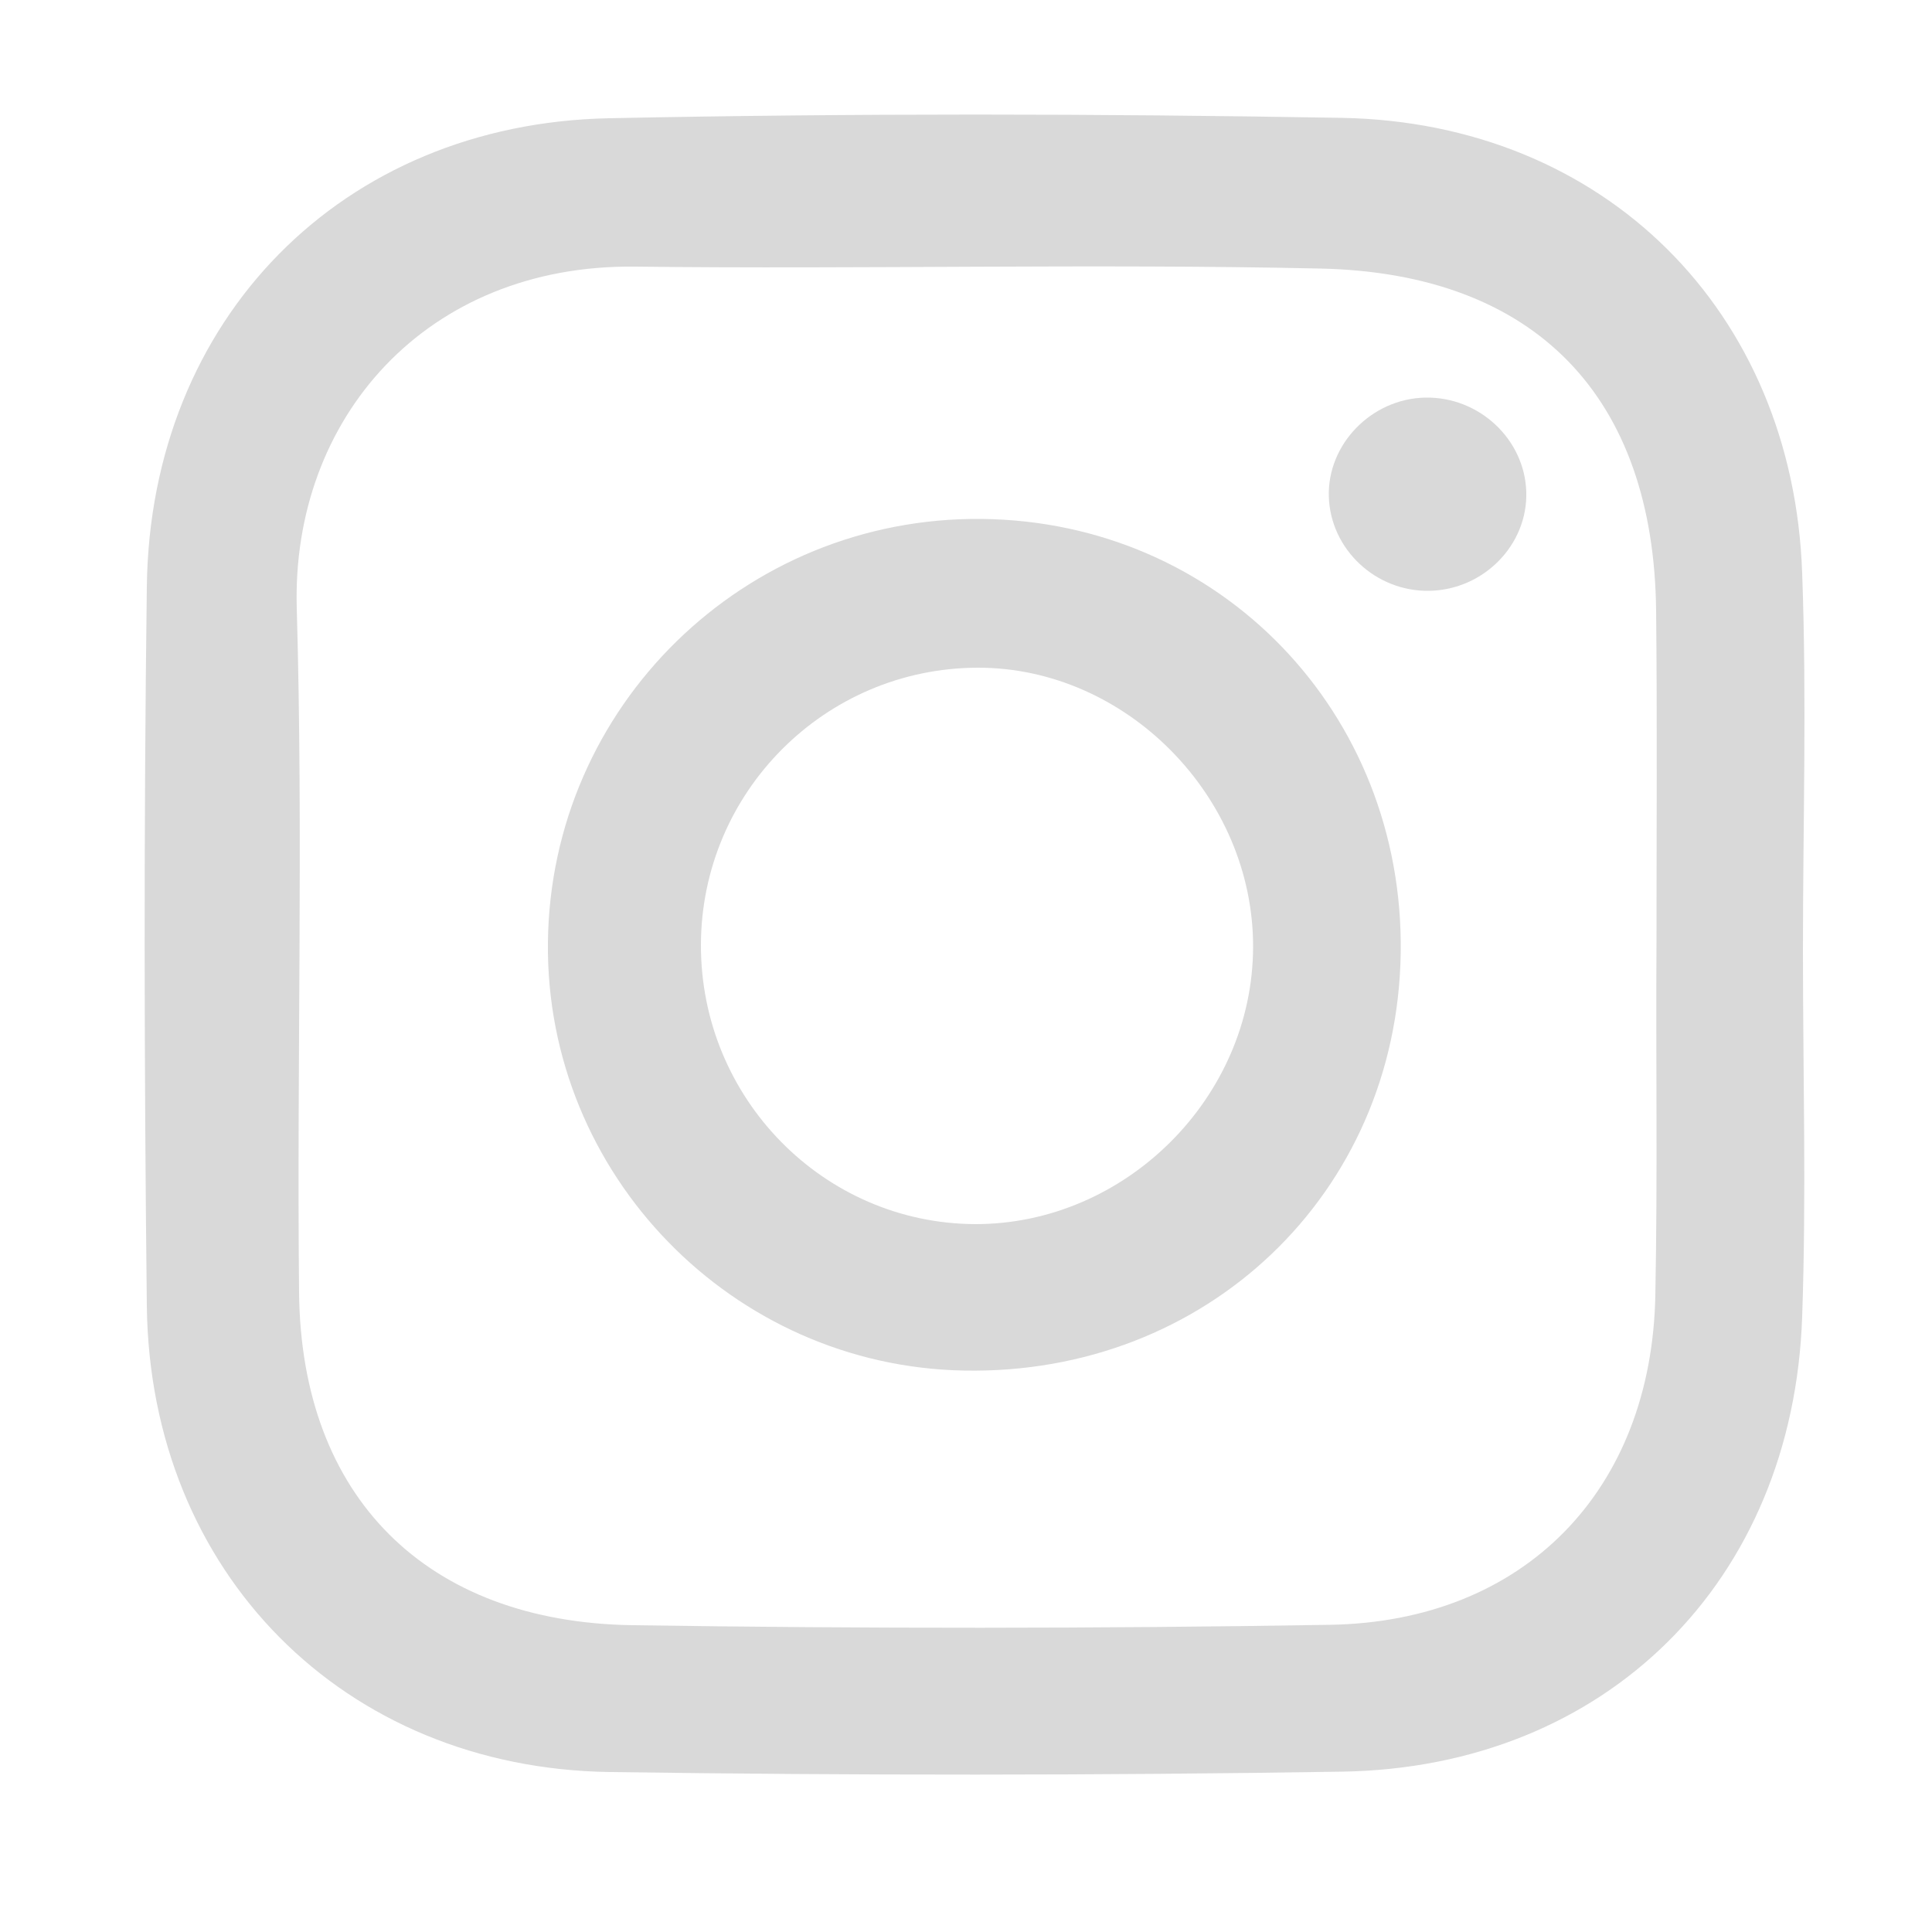
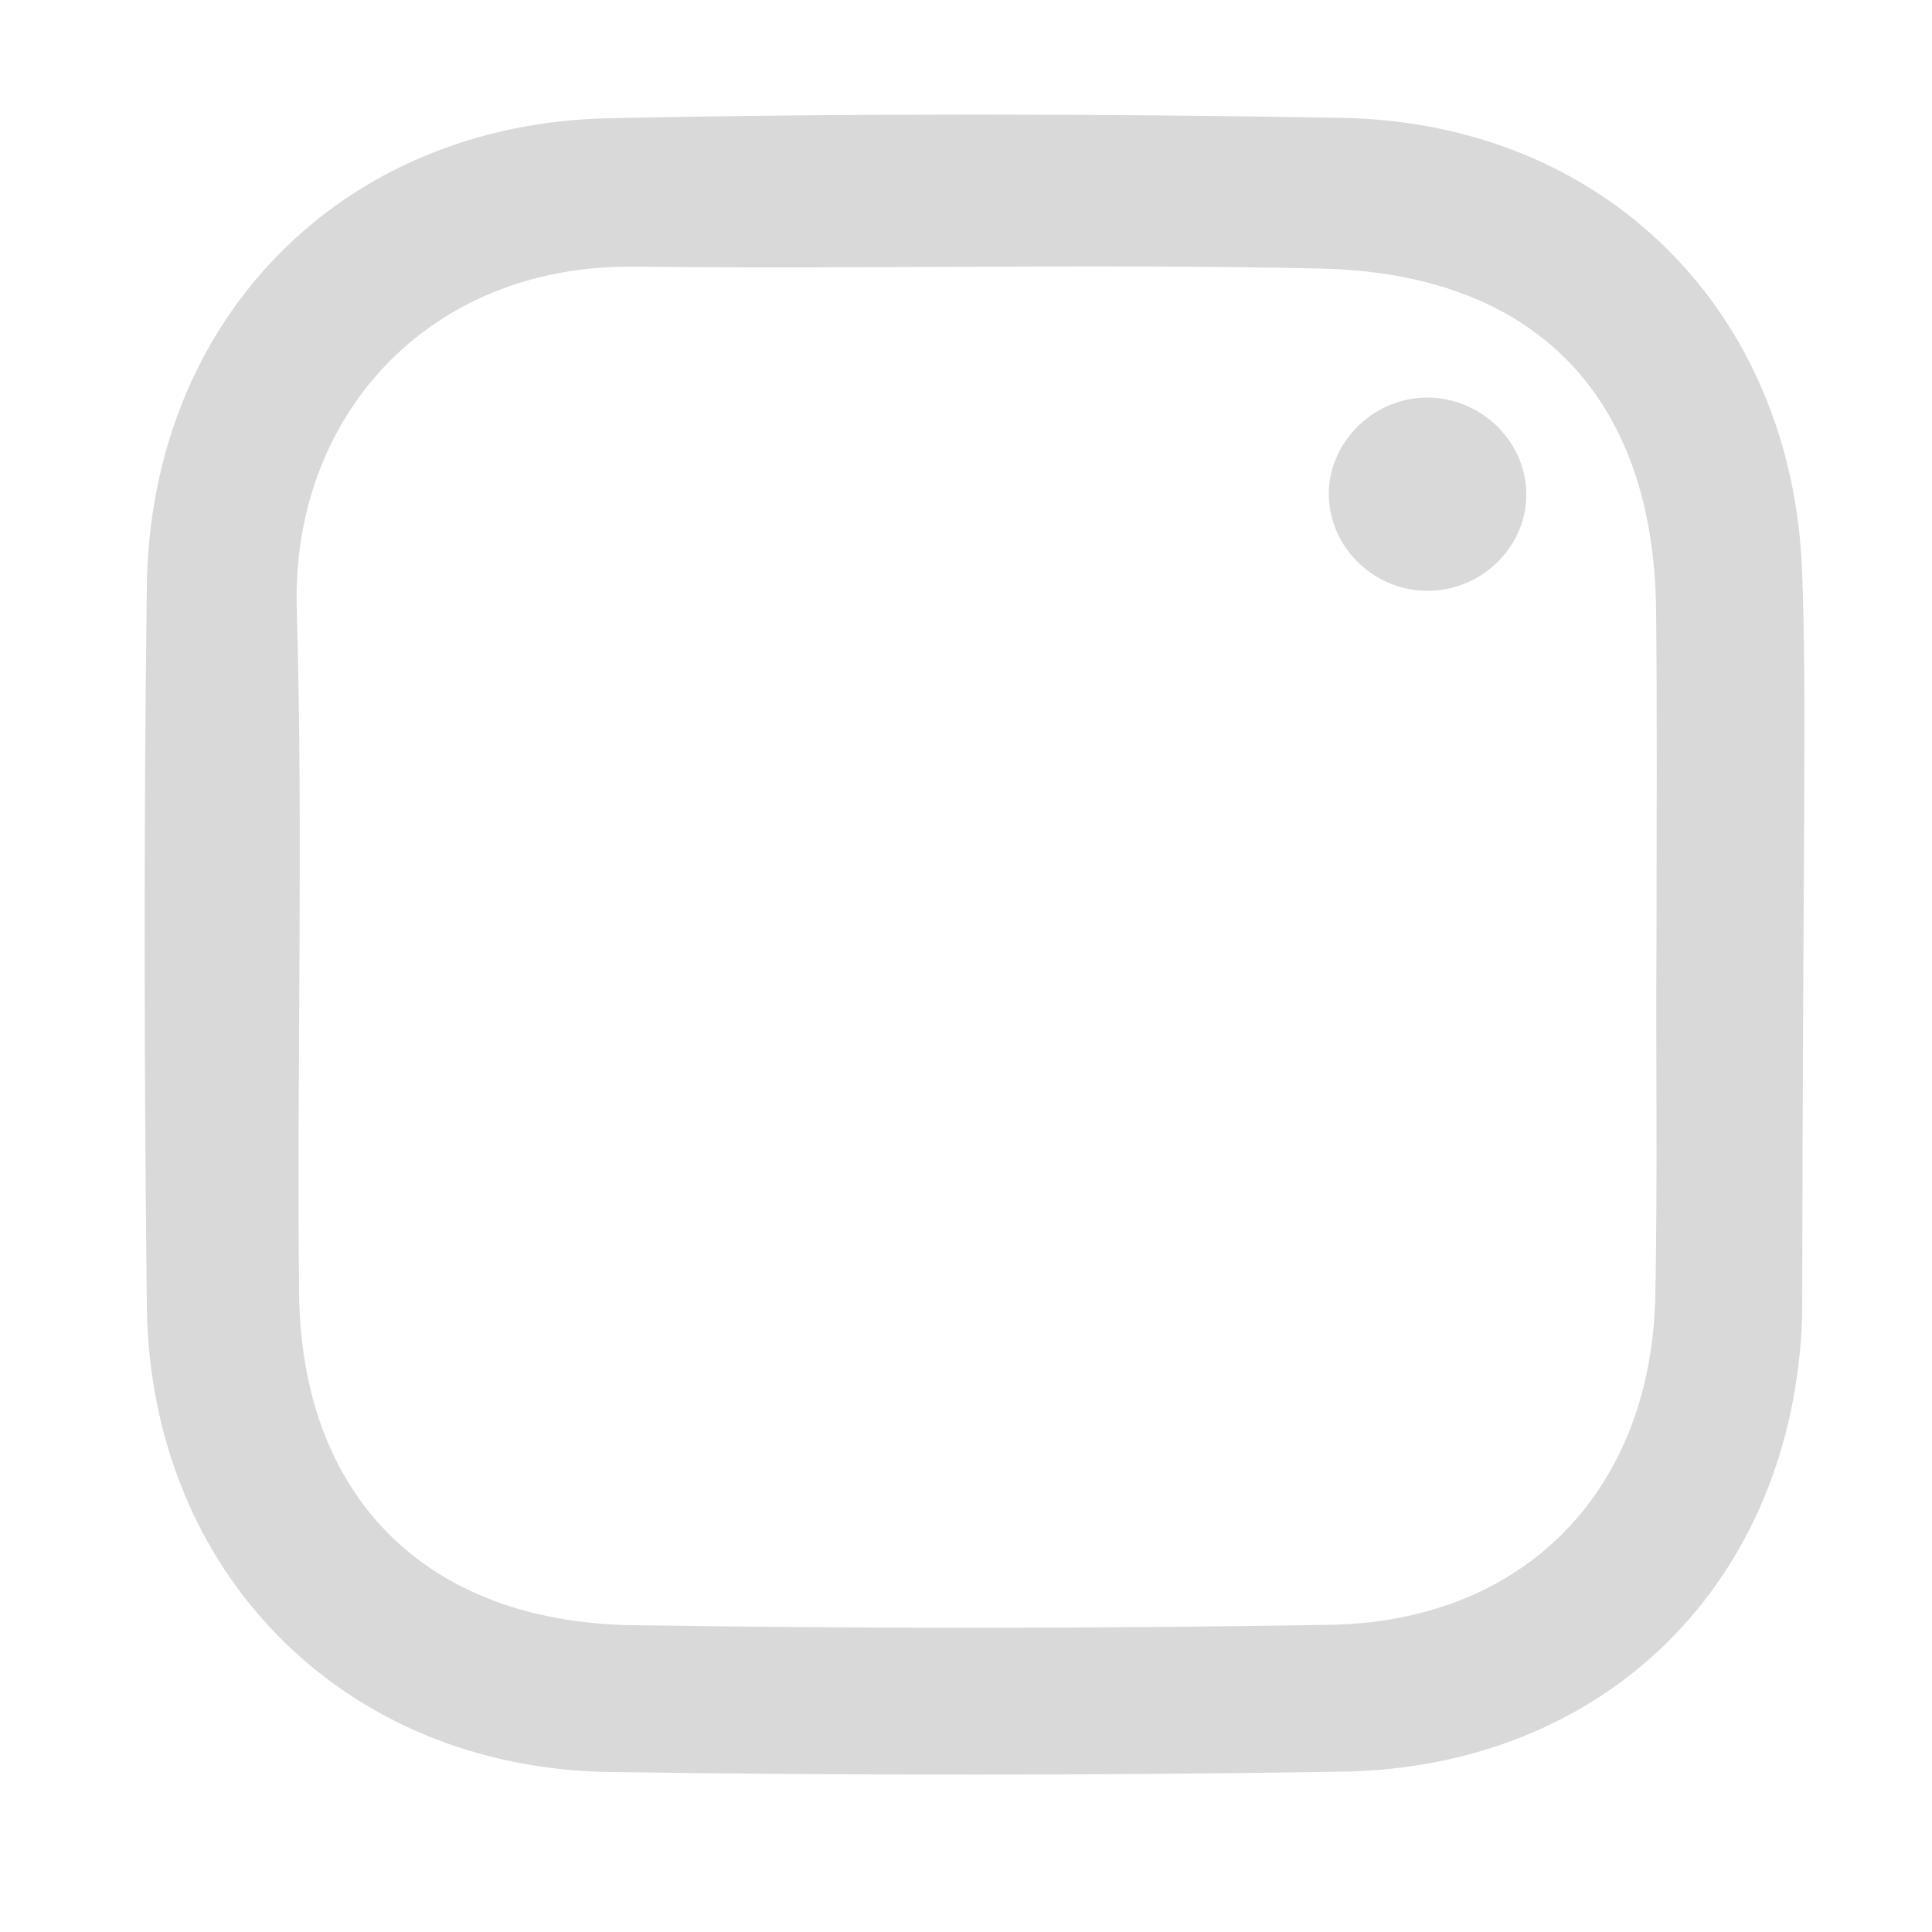
<svg xmlns="http://www.w3.org/2000/svg" version="1.1" id="Layer_1" x="0px" y="0px" viewBox="0 0 50 50" style="enable-background:new 0 0 50 50;" xml:space="preserve">
  <style type="text/css">
	.st0{fill:#D9D9D9;}
</style>
-   <path class="st0" d="M46.64,14.84C46.41,8.05,41.52,3.17,34.72,3.05C28.4,2.94,22.08,2.93,15.76,3.06C8.84,3.2,3.89,8.26,3.8,15.17  c-0.08,6.21-0.07,12.42,0,18.63c0.08,6.89,5.09,11.96,11.98,12.06c6.32,0.09,12.64,0.09,18.96-0.01c6.83-0.11,11.67-4.93,11.9-11.78  c0.11-3.15,0.02-6.31,0.02-9.47C46.66,21.35,46.76,18.09,46.64,14.84z M42.84,33.51c-0.09,5.05-3.38,8.46-8.43,8.54  c-6.01,0.1-12.03,0.1-18.04,0.01c-5.35-0.08-8.58-3.33-8.63-8.61c-0.06-5.9,0.11-11.81-0.06-17.71c-0.14-4.91,3.35-8.9,8.75-8.84  c5.91,0.07,11.83-0.08,17.74,0.05c5.58,0.12,8.63,3.33,8.69,8.85c0.03,2.85,0.01,5.7,0.01,8.55C42.85,27.41,42.9,30.46,42.84,33.51z  " />
+   <path class="st0" d="M46.64,14.84C46.41,8.05,41.52,3.17,34.72,3.05C28.4,2.94,22.08,2.93,15.76,3.06C8.84,3.2,3.89,8.26,3.8,15.17  c-0.08,6.21-0.07,12.42,0,18.63c0.08,6.89,5.09,11.96,11.98,12.06c6.32,0.09,12.64,0.09,18.96-0.01c6.83-0.11,11.67-4.93,11.9-11.78  C46.66,21.35,46.76,18.09,46.64,14.84z M42.84,33.51c-0.09,5.05-3.38,8.46-8.43,8.54  c-6.01,0.1-12.03,0.1-18.04,0.01c-5.35-0.08-8.58-3.33-8.63-8.61c-0.06-5.9,0.11-11.81-0.06-17.71c-0.14-4.91,3.35-8.9,8.75-8.84  c5.91,0.07,11.83-0.08,17.74,0.05c5.58,0.12,8.63,3.33,8.69,8.85c0.03,2.85,0.01,5.7,0.01,8.55C42.85,27.41,42.9,30.46,42.84,33.51z  " />
  <path class="st0" d="M39.5,12.73c0.04,1.37-1.1,2.53-2.5,2.56c-1.39,0.03-2.57-1.07-2.61-2.44c-0.04-1.35,1.1-2.53,2.49-2.56  C38.28,10.26,39.46,11.37,39.5,12.73z" />
-   <path class="st0" d="M25.4,13.43c-6.14-0.06-11.16,4.85-11.22,10.97c-0.06,5.99,4.77,10.96,10.77,11.07  c6.27,0.12,11.2-4.58,11.3-10.79C36.35,18.45,31.57,13.49,25.4,13.43z M25.23,31.68c-3.92-0.02-7.1-3.26-7.09-7.23  c0.01-3.95,3.21-7.16,7.16-7.17c3.84-0.01,7.14,3.33,7.13,7.23C32.42,28.41,29.12,31.69,25.23,31.68z" />
</svg>